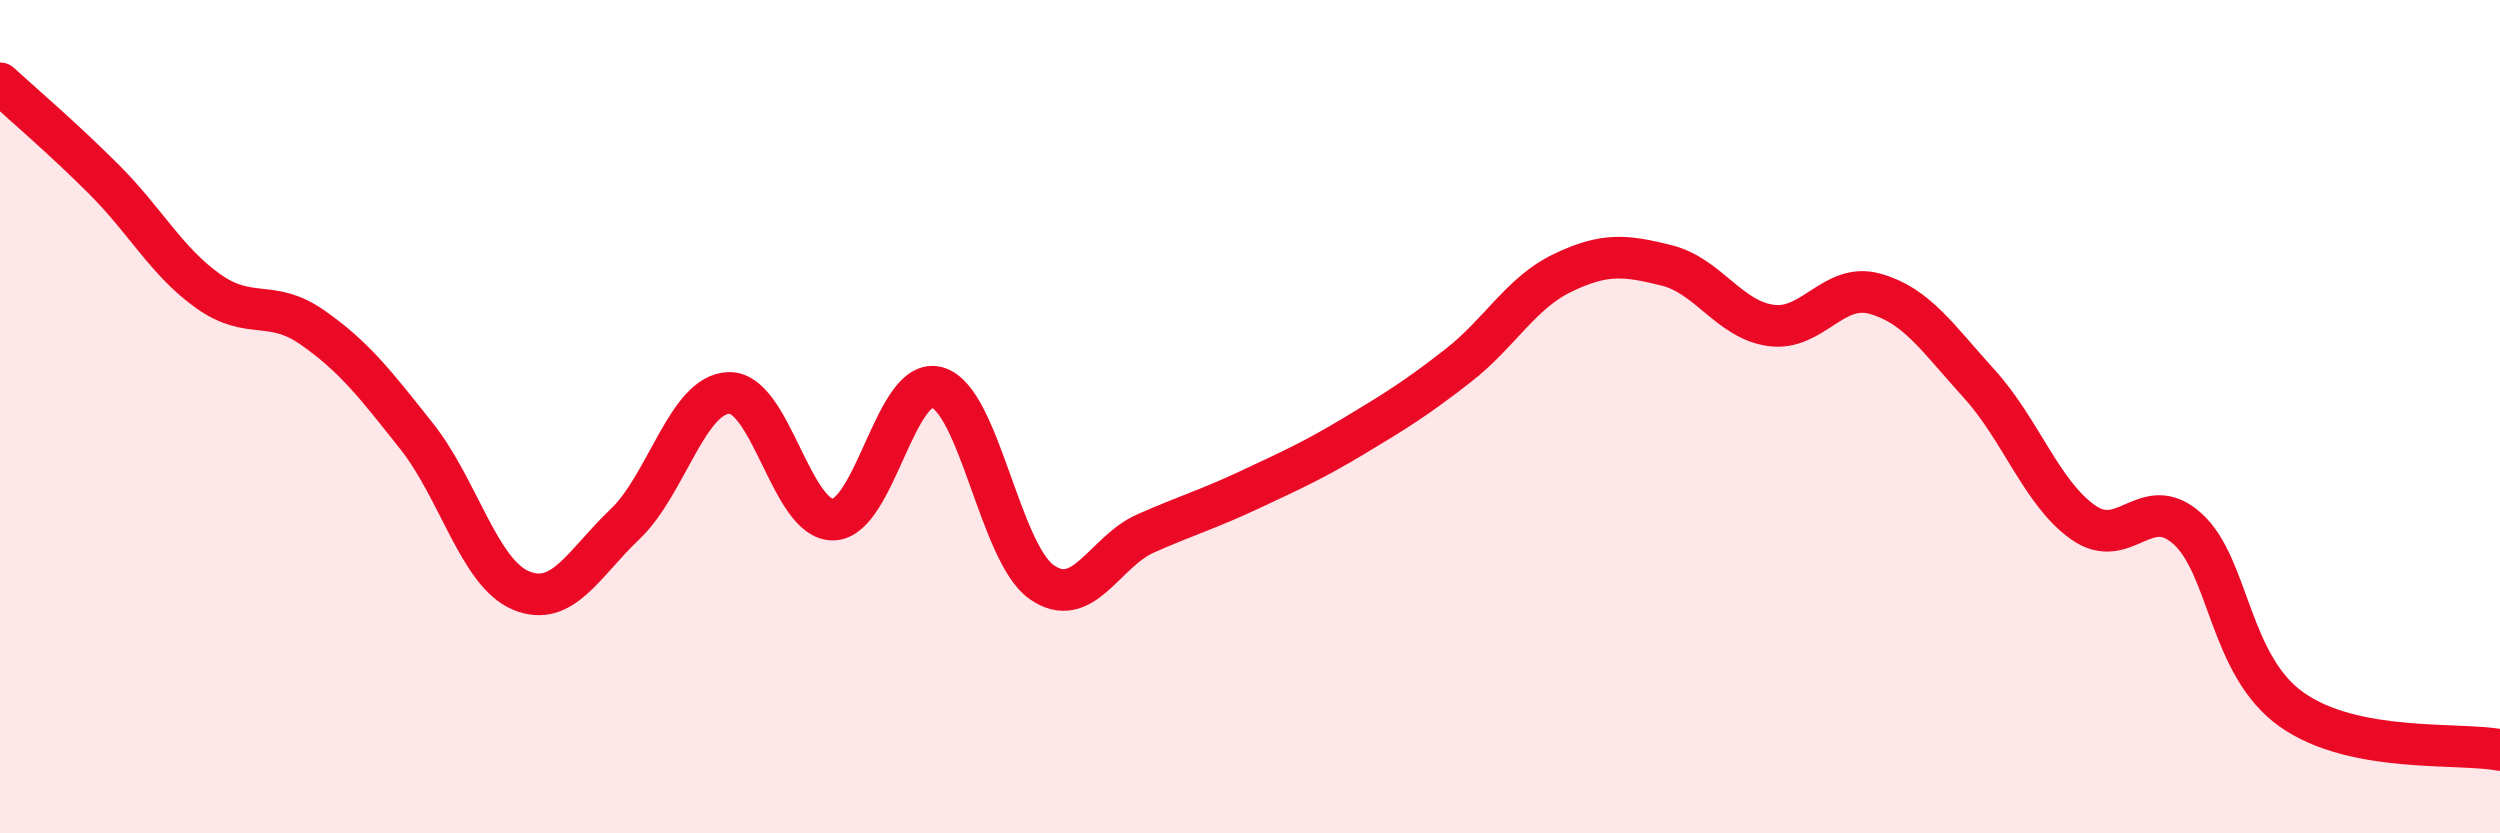
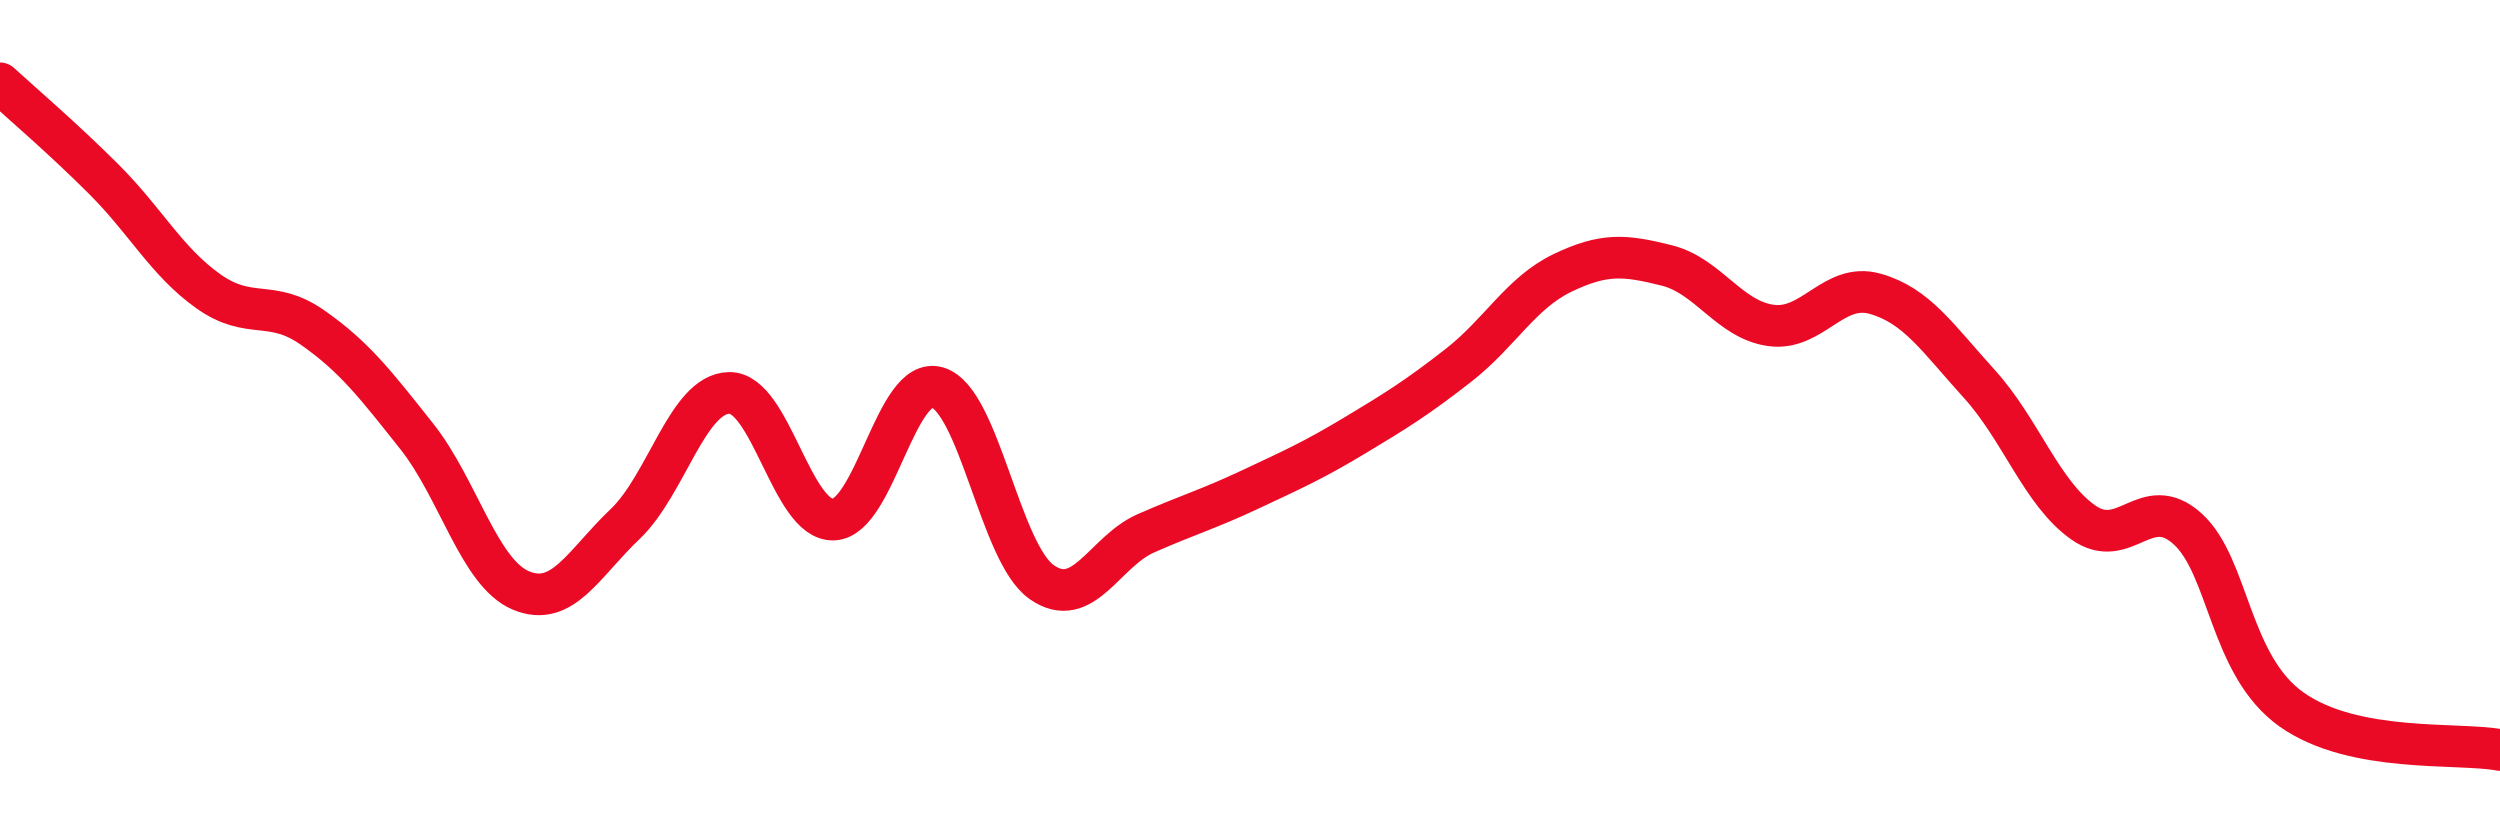
<svg xmlns="http://www.w3.org/2000/svg" width="60" height="20" viewBox="0 0 60 20">
-   <path d="M 0,2 C 0.5,2.46 1.5,3.31 2.5,4.31 C 3.5,5.31 4,6.28 5,6.99 C 6,7.7 6.5,7.16 7.5,7.86 C 8.5,8.56 9,9.21 10,10.47 C 11,11.73 11.5,13.75 12.5,14.17 C 13.5,14.59 14,13.53 15,12.58 C 16,11.63 16.5,9.45 17.5,9.43 C 18.5,9.41 19,12.5 20,12.47 C 21,12.44 21.5,9 22.5,9.3 C 23.5,9.6 24,13.27 25,13.97 C 26,14.67 26.5,13.24 27.5,12.8 C 28.5,12.36 29,12.22 30,11.75 C 31,11.28 31.5,11.06 32.5,10.46 C 33.5,9.86 34,9.55 35,8.77 C 36,7.99 36.5,7.03 37.5,6.55 C 38.5,6.07 39,6.12 40,6.37 C 41,6.62 41.5,7.67 42.5,7.81 C 43.5,7.95 44,6.77 45,7.05 C 46,7.33 46.5,8.11 47.5,9.21 C 48.5,10.31 49,11.84 50,12.54 C 51,13.24 51.5,11.79 52.5,12.69 C 53.5,13.59 53.5,15.97 55,17.03 C 56.5,18.09 59,17.81 60,18L60 20L0 20Z" fill="#EB0A25" opacity="0.1" stroke-linecap="round" stroke-linejoin="round" />
  <path d="M 0,2 C 0.5,2.46 1.5,3.31 2.5,4.31 C 3.5,5.31 4,6.28 5,6.99 C 6,7.7 6.5,7.16 7.5,7.86 C 8.5,8.56 9,9.21 10,10.47 C 11,11.73 11.5,13.75 12.5,14.17 C 13.5,14.59 14,13.53 15,12.58 C 16,11.63 16.5,9.45 17.5,9.43 C 18.5,9.41 19,12.5 20,12.47 C 21,12.44 21.5,9 22.5,9.3 C 23.5,9.6 24,13.27 25,13.97 C 26,14.67 26.5,13.24 27.5,12.8 C 28.5,12.36 29,12.22 30,11.75 C 31,11.28 31.5,11.06 32.5,10.46 C 33.5,9.86 34,9.55 35,8.77 C 36,7.99 36.5,7.03 37.5,6.55 C 38.5,6.07 39,6.12 40,6.37 C 41,6.62 41.5,7.67 42.5,7.81 C 43.5,7.95 44,6.77 45,7.05 C 46,7.33 46.5,8.11 47.5,9.21 C 48.5,10.31 49,11.84 50,12.54 C 51,13.24 51.5,11.79 52.5,12.69 C 53.5,13.59 53.5,15.97 55,17.03 C 56.5,18.09 59,17.81 60,18" stroke="#EB0A25" stroke-width="1" fill="none" stroke-linecap="round" stroke-linejoin="round" />
</svg>